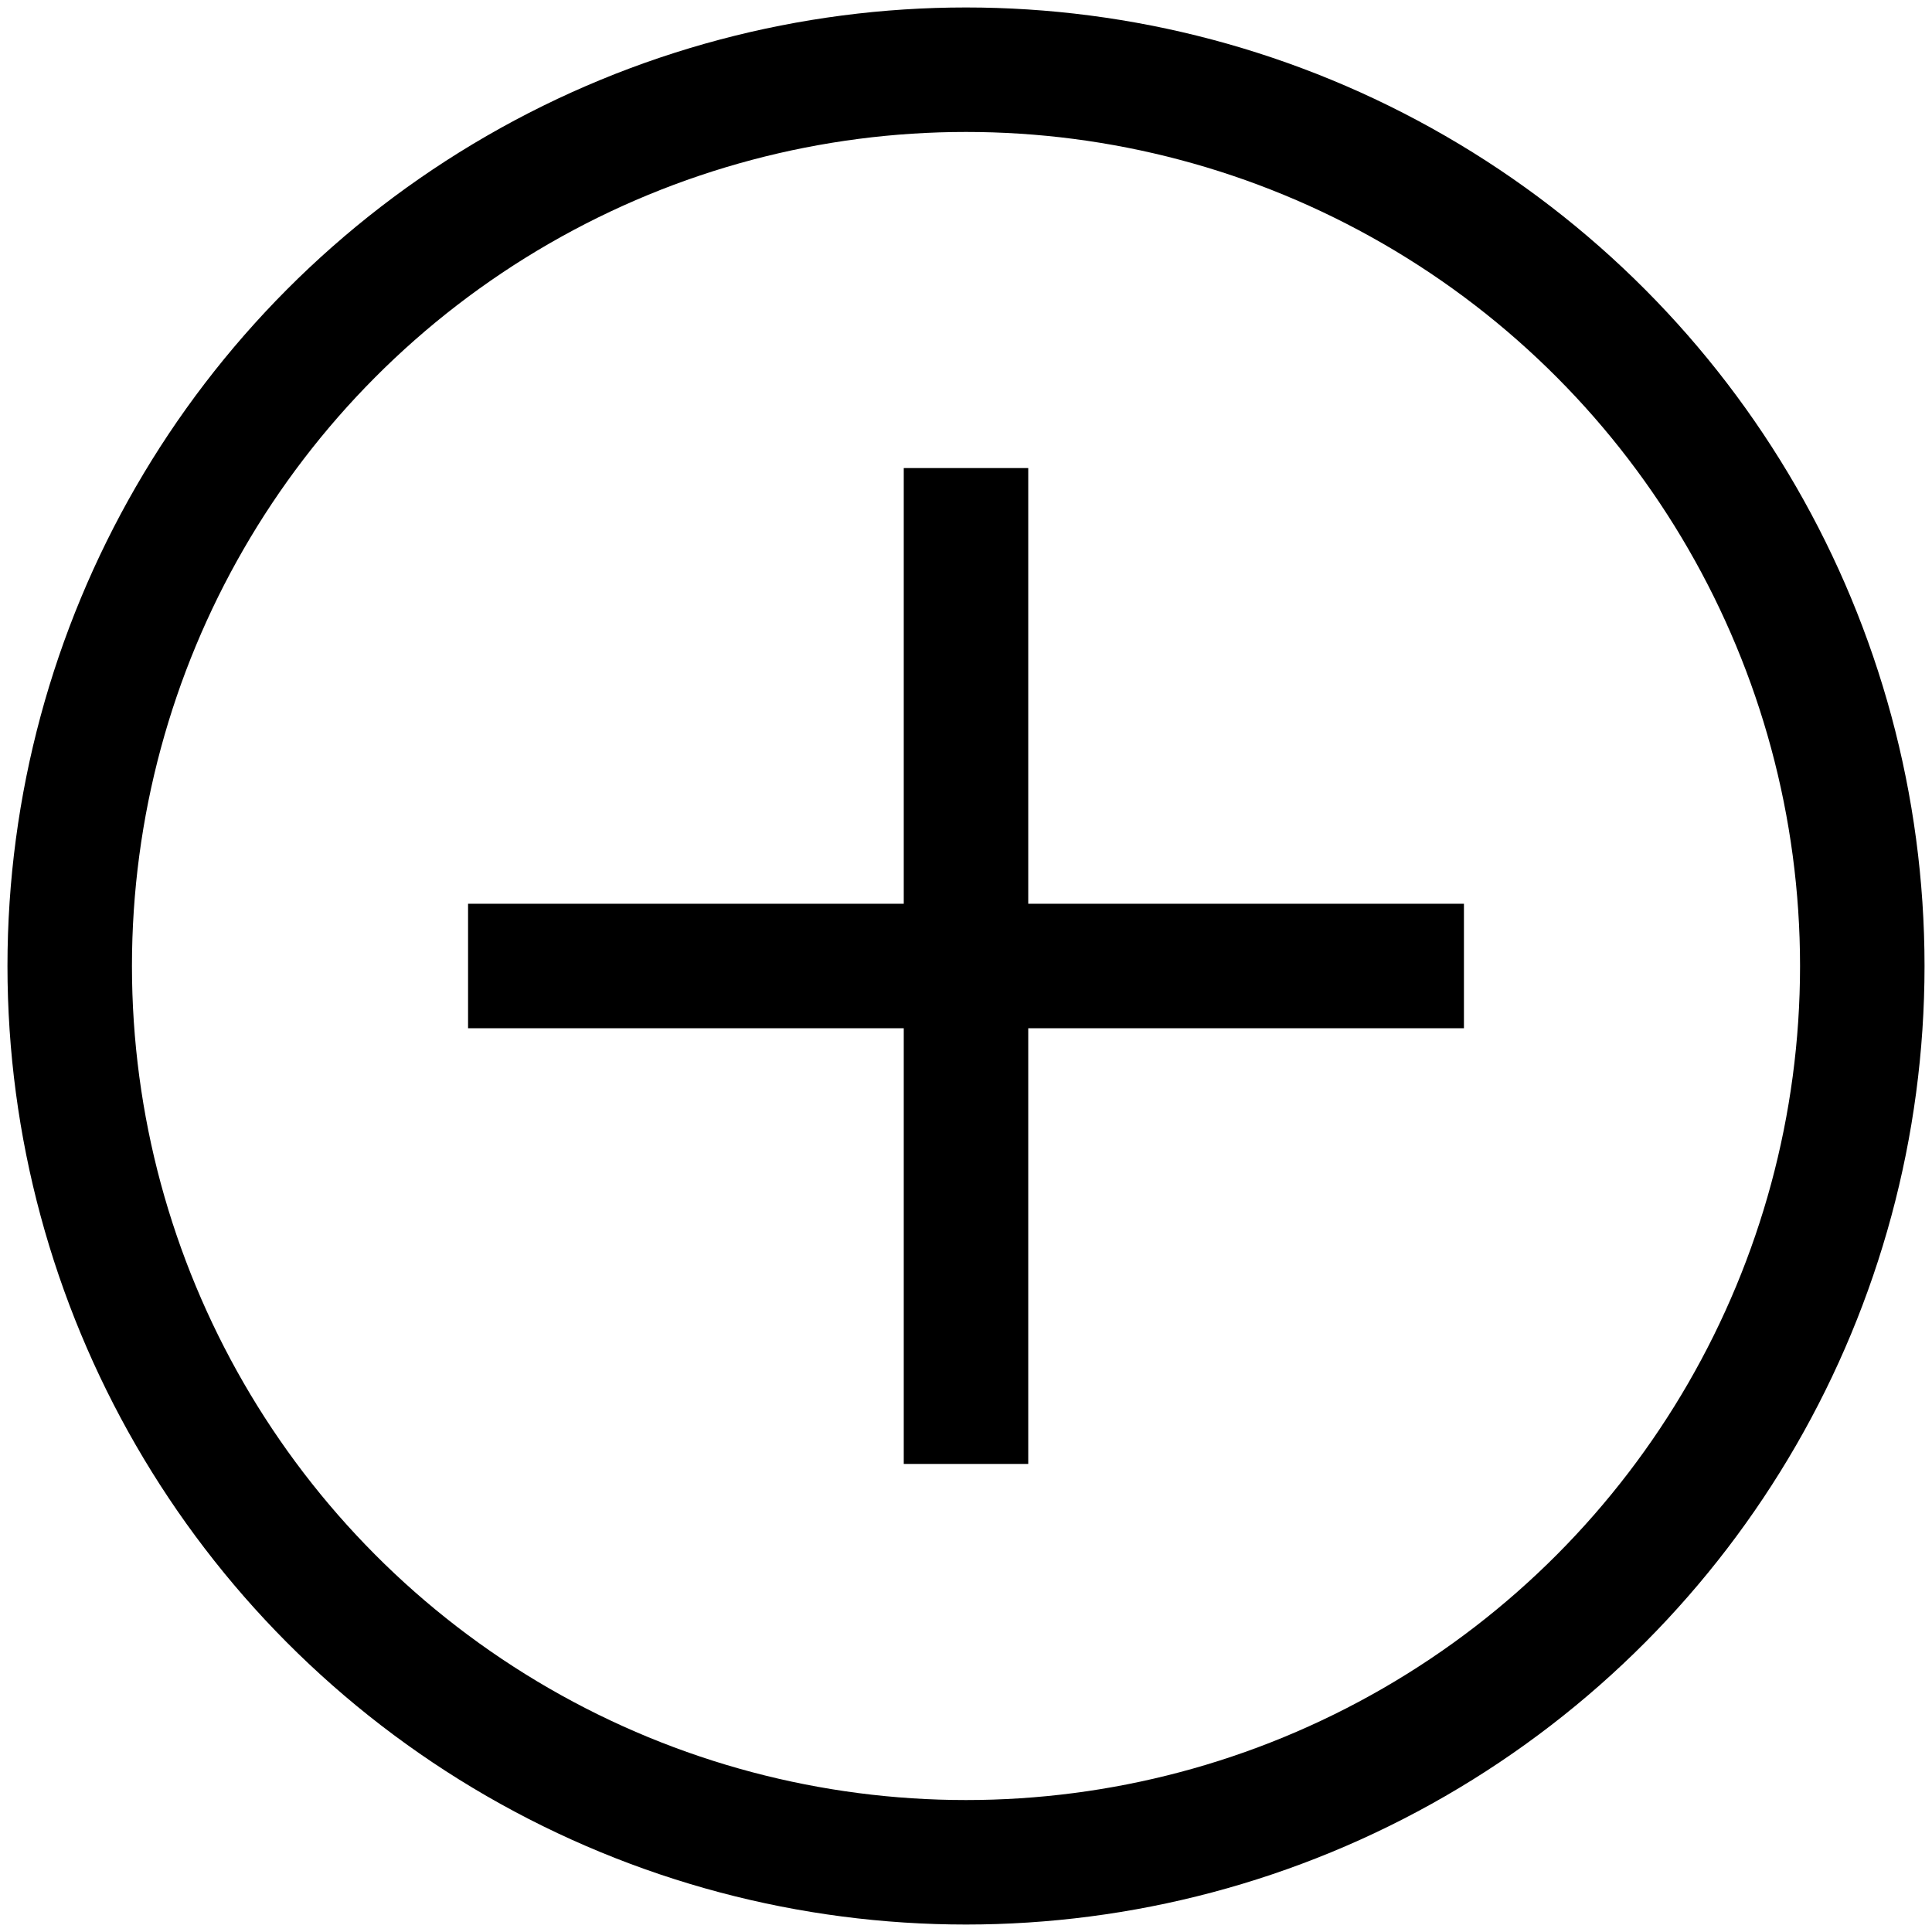
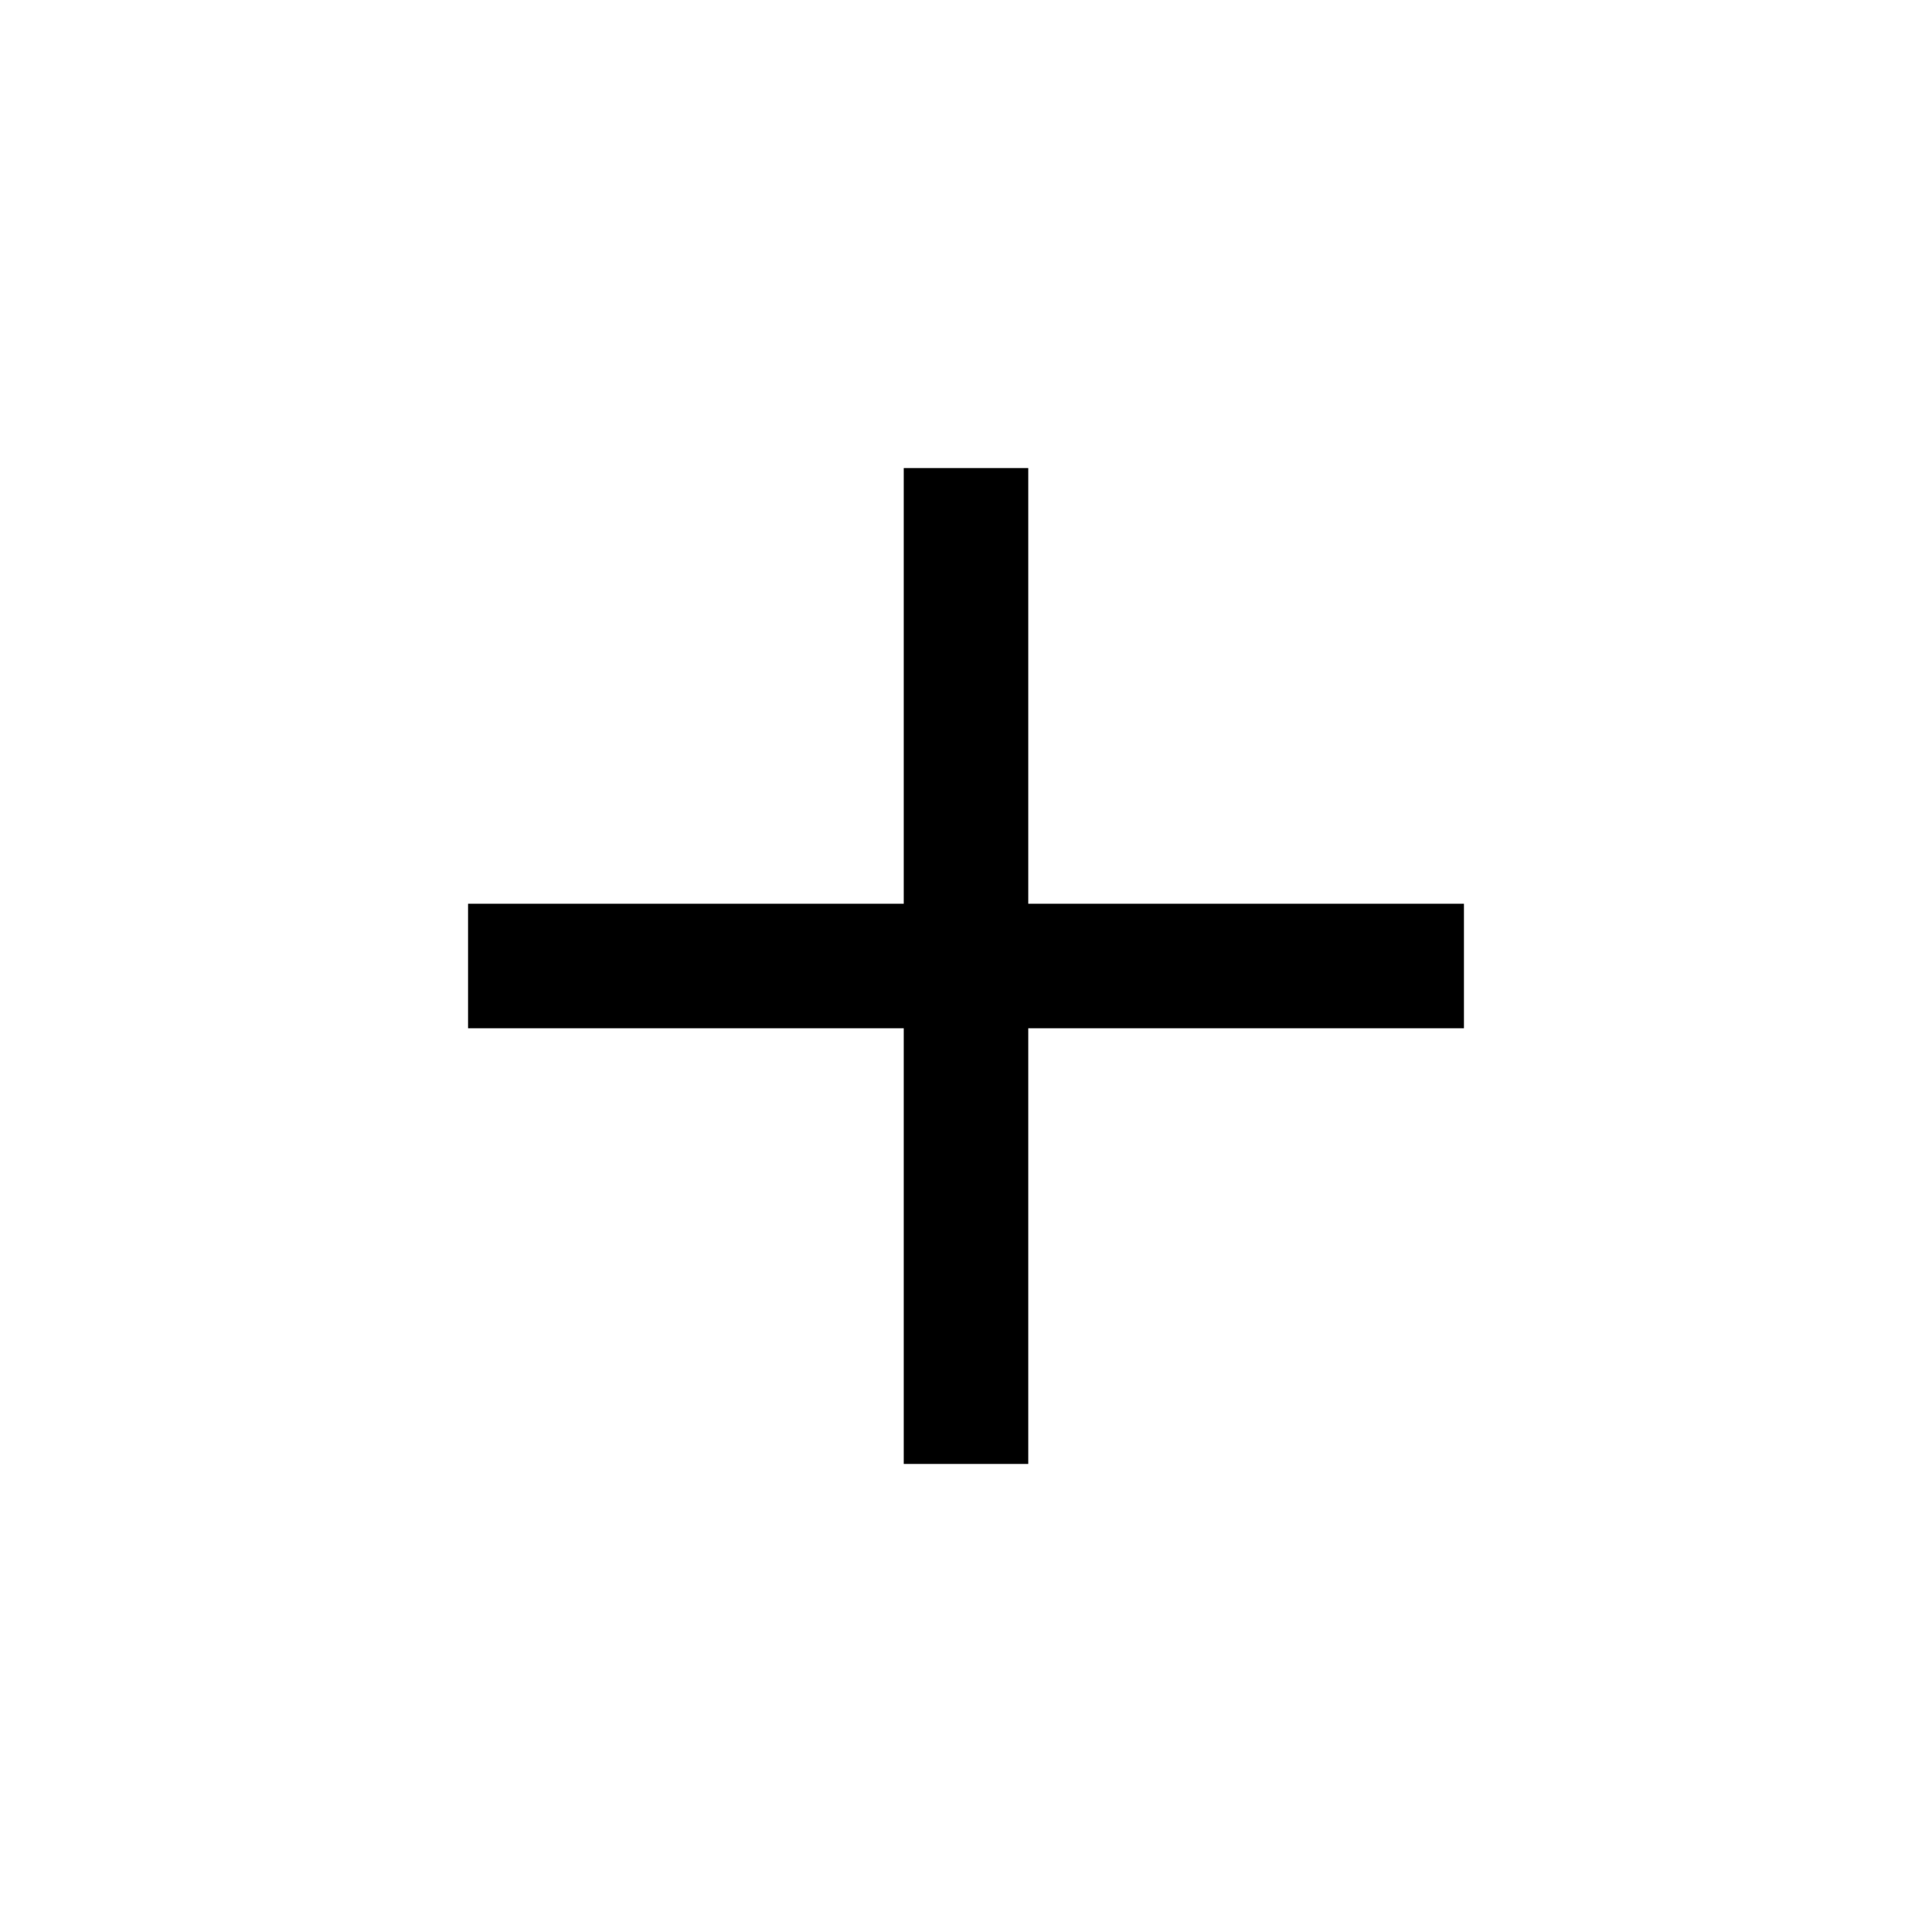
<svg xmlns="http://www.w3.org/2000/svg" id="symb" role="img" aria-label="add cd" viewBox="2.3 2.3 19.4 19.4" fill="none">
  <g stroke="currentColor" stroke-width="1.25">
    <path d="M7 12h5m0 0h5m-5 0V7m0 5v5" />
-     <circle cx="12" cy="12" r="9" />
  </g>
</svg>